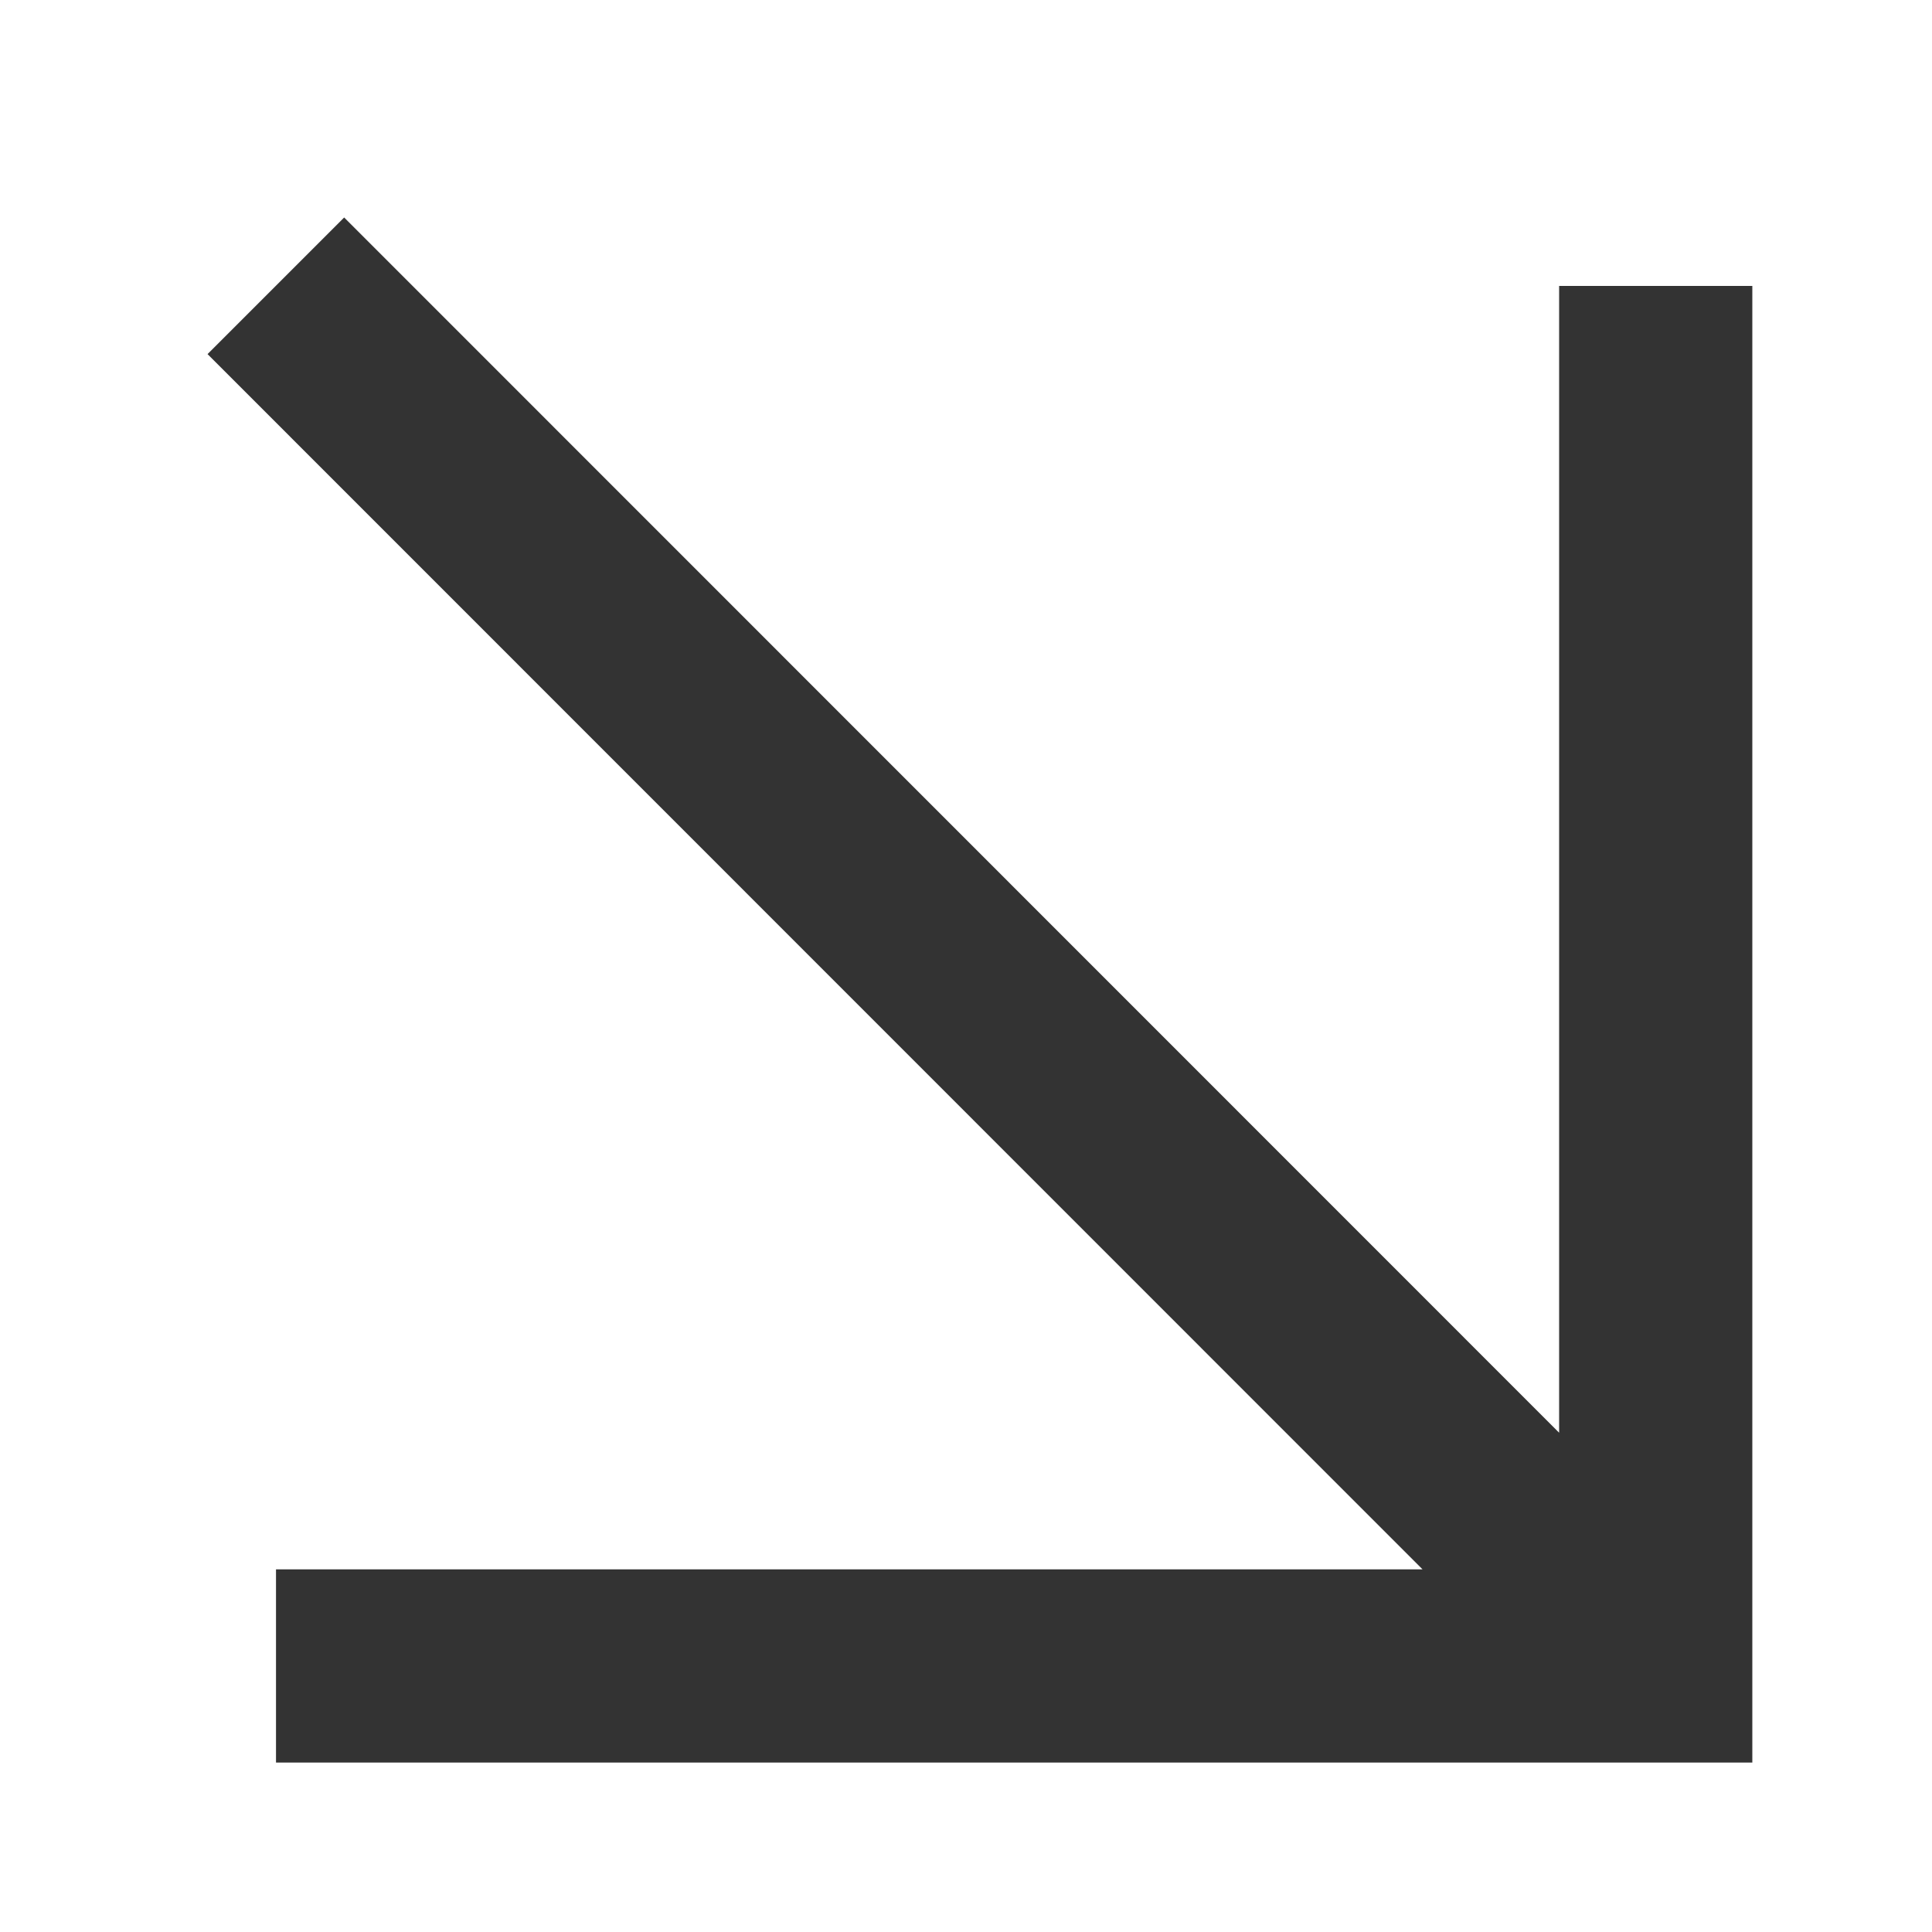
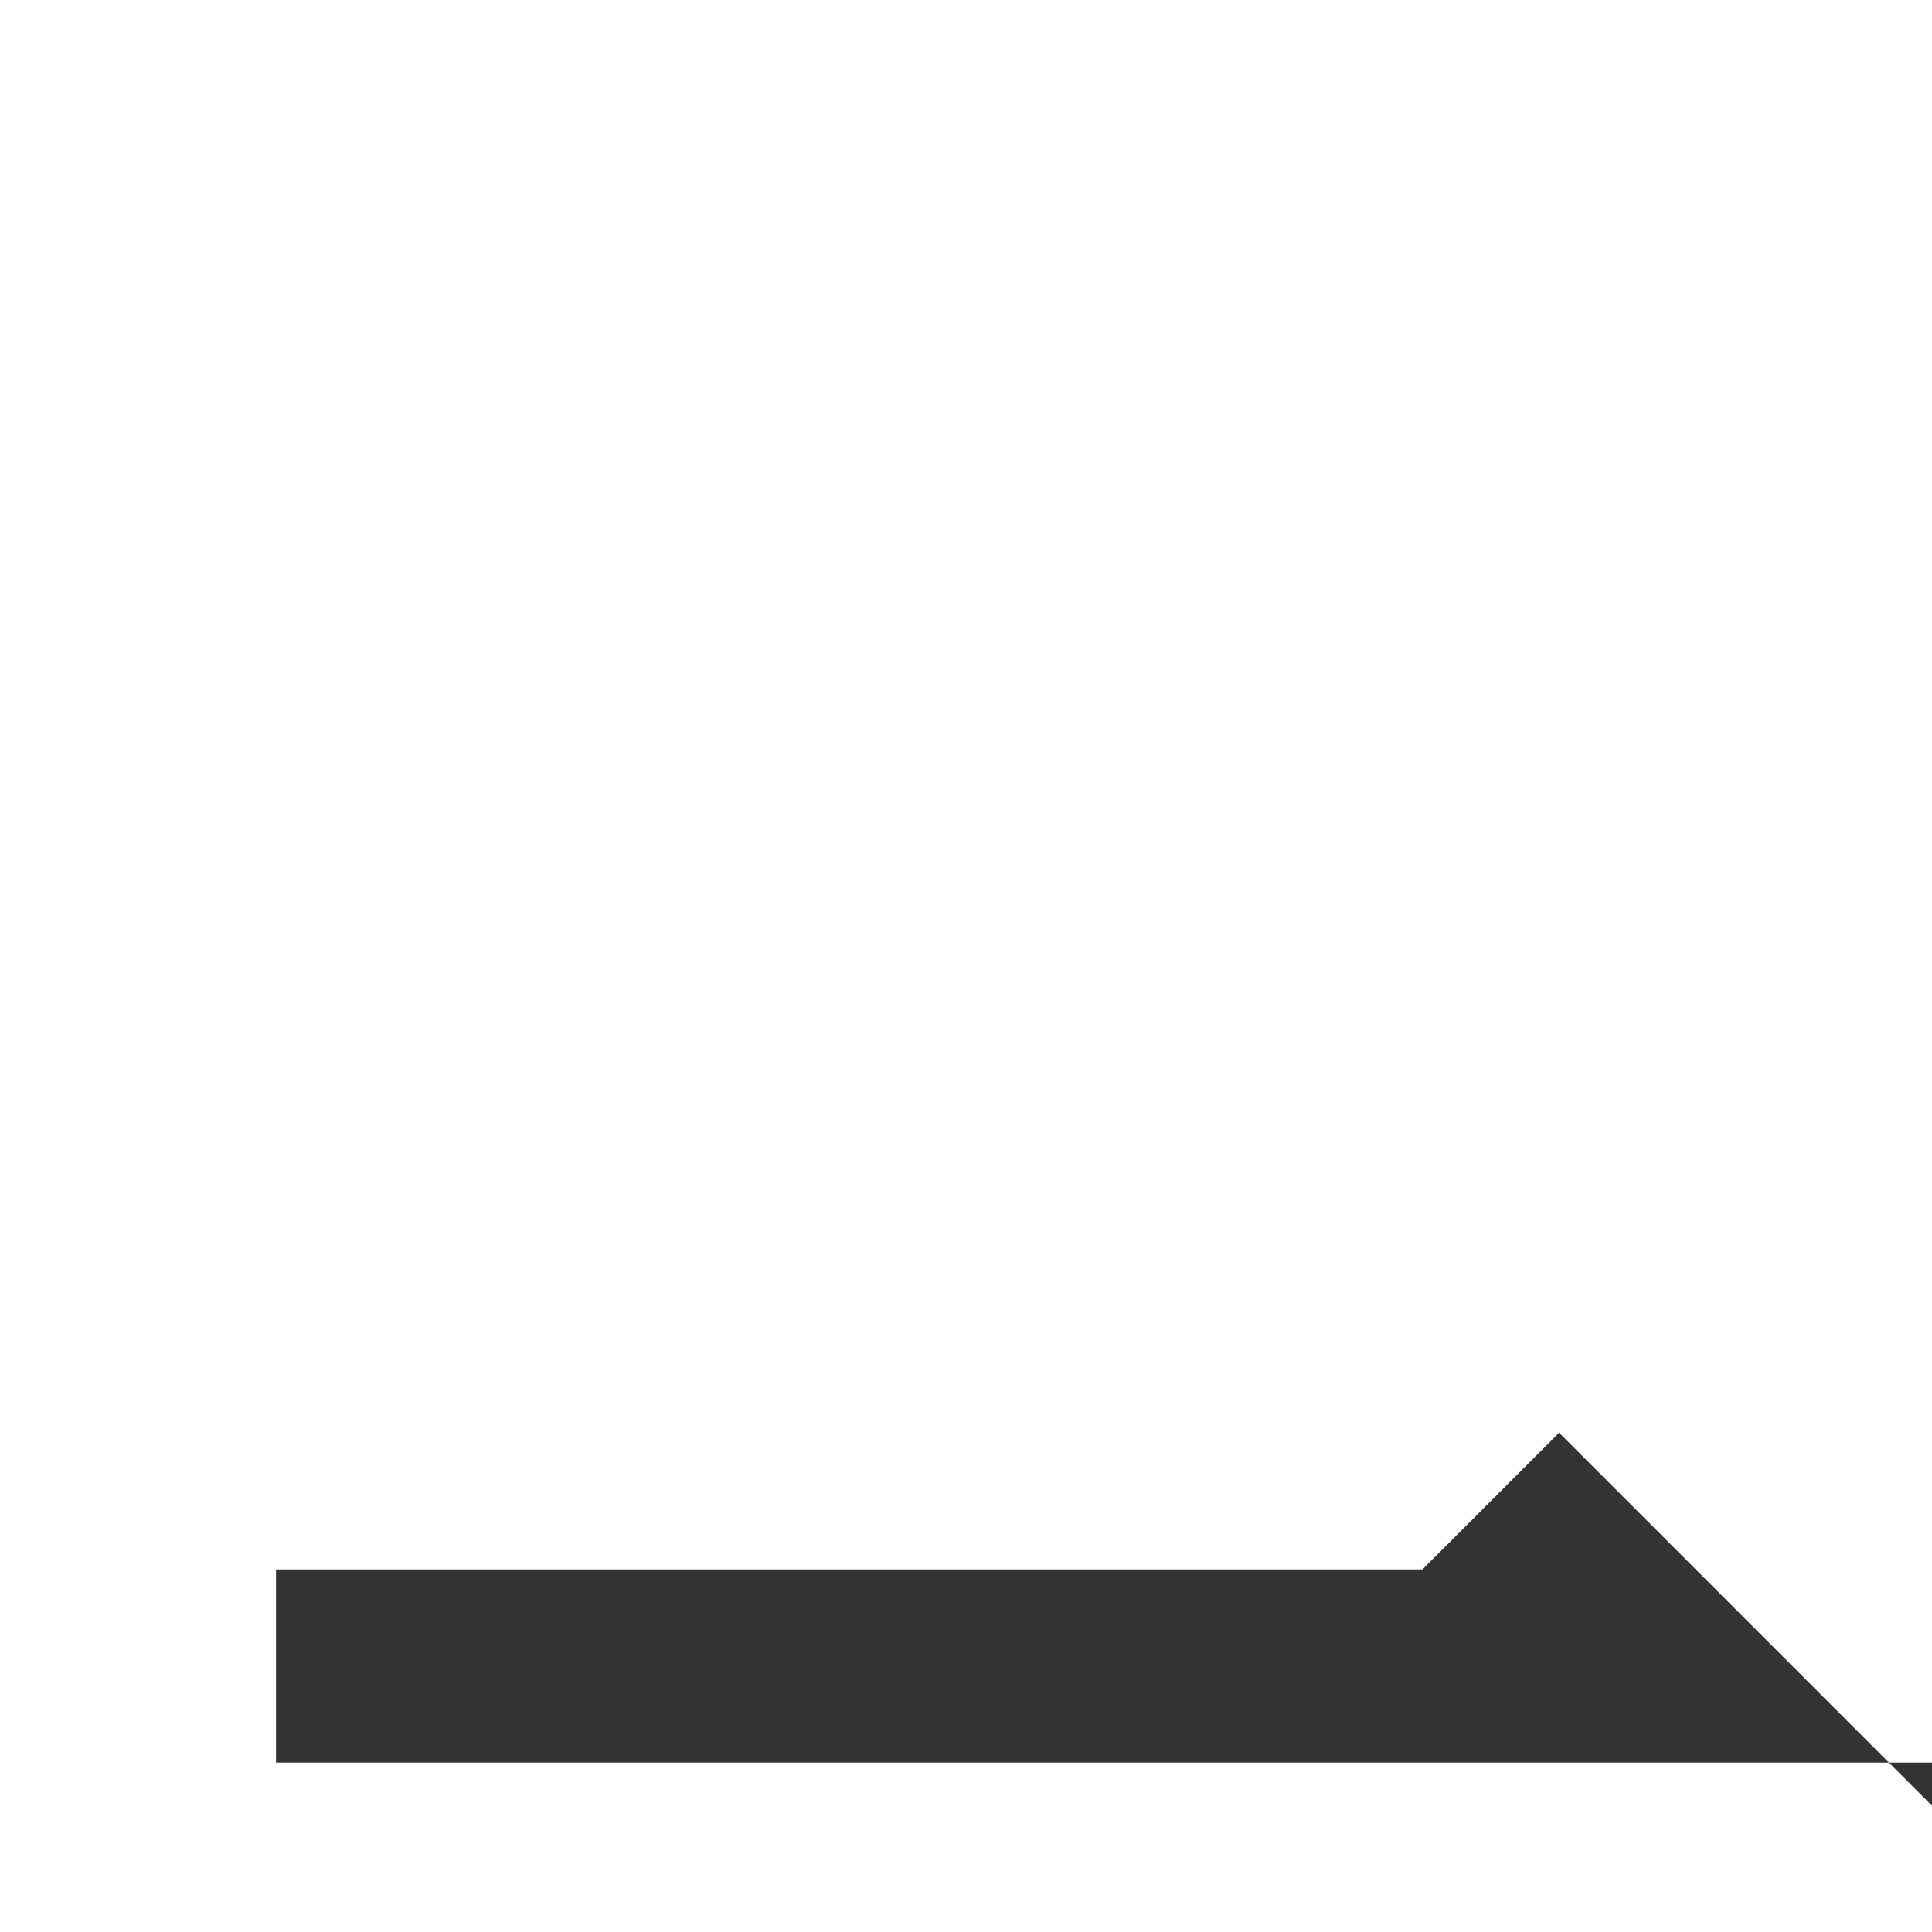
<svg xmlns="http://www.w3.org/2000/svg" width="7" height="7" viewBox="0 0 7 7" fill="none">
-   <path fill-rule="evenodd" clip-rule="evenodd" d="M5.154 5.686L.752 1.283l.495-.495 4.402 4.403V1.036h.7v5.35H1v-.7h4.155z" fill="#333" />
+   <path fill-rule="evenodd" clip-rule="evenodd" d="M5.154 5.686l.495-.495 4.402 4.403V1.036h.7v5.35H1v-.7h4.155z" fill="#333" />
</svg>